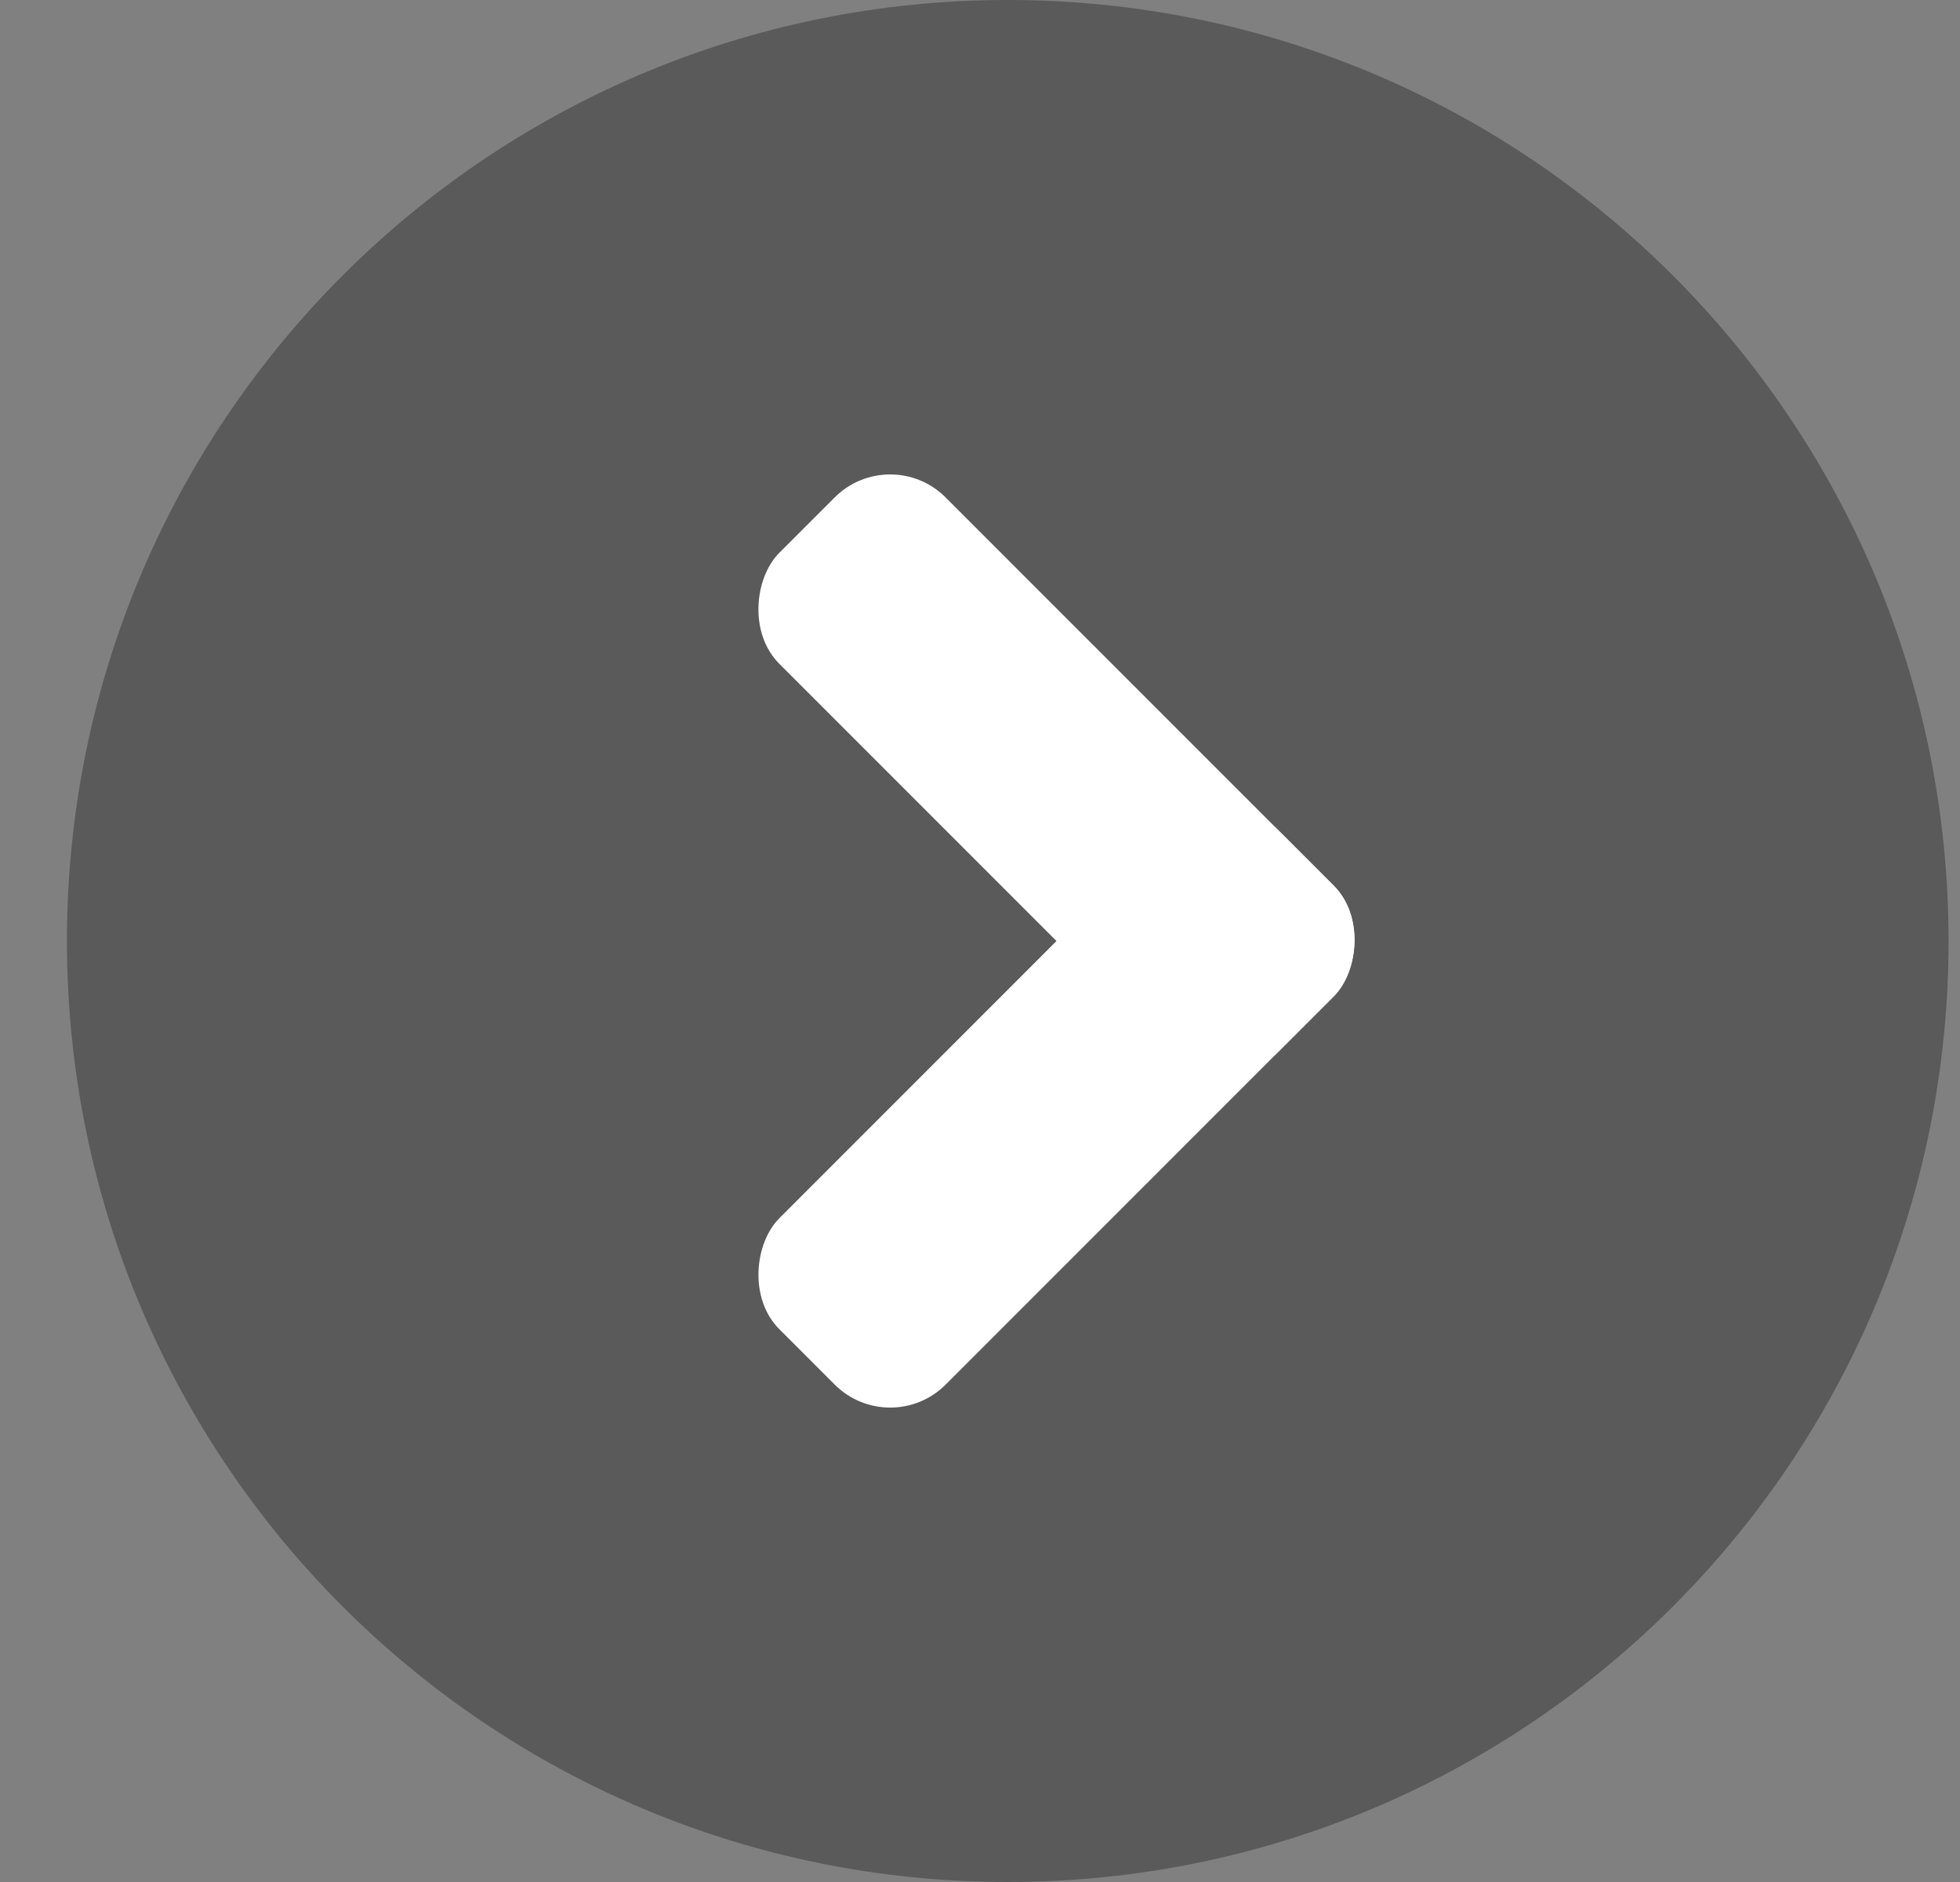
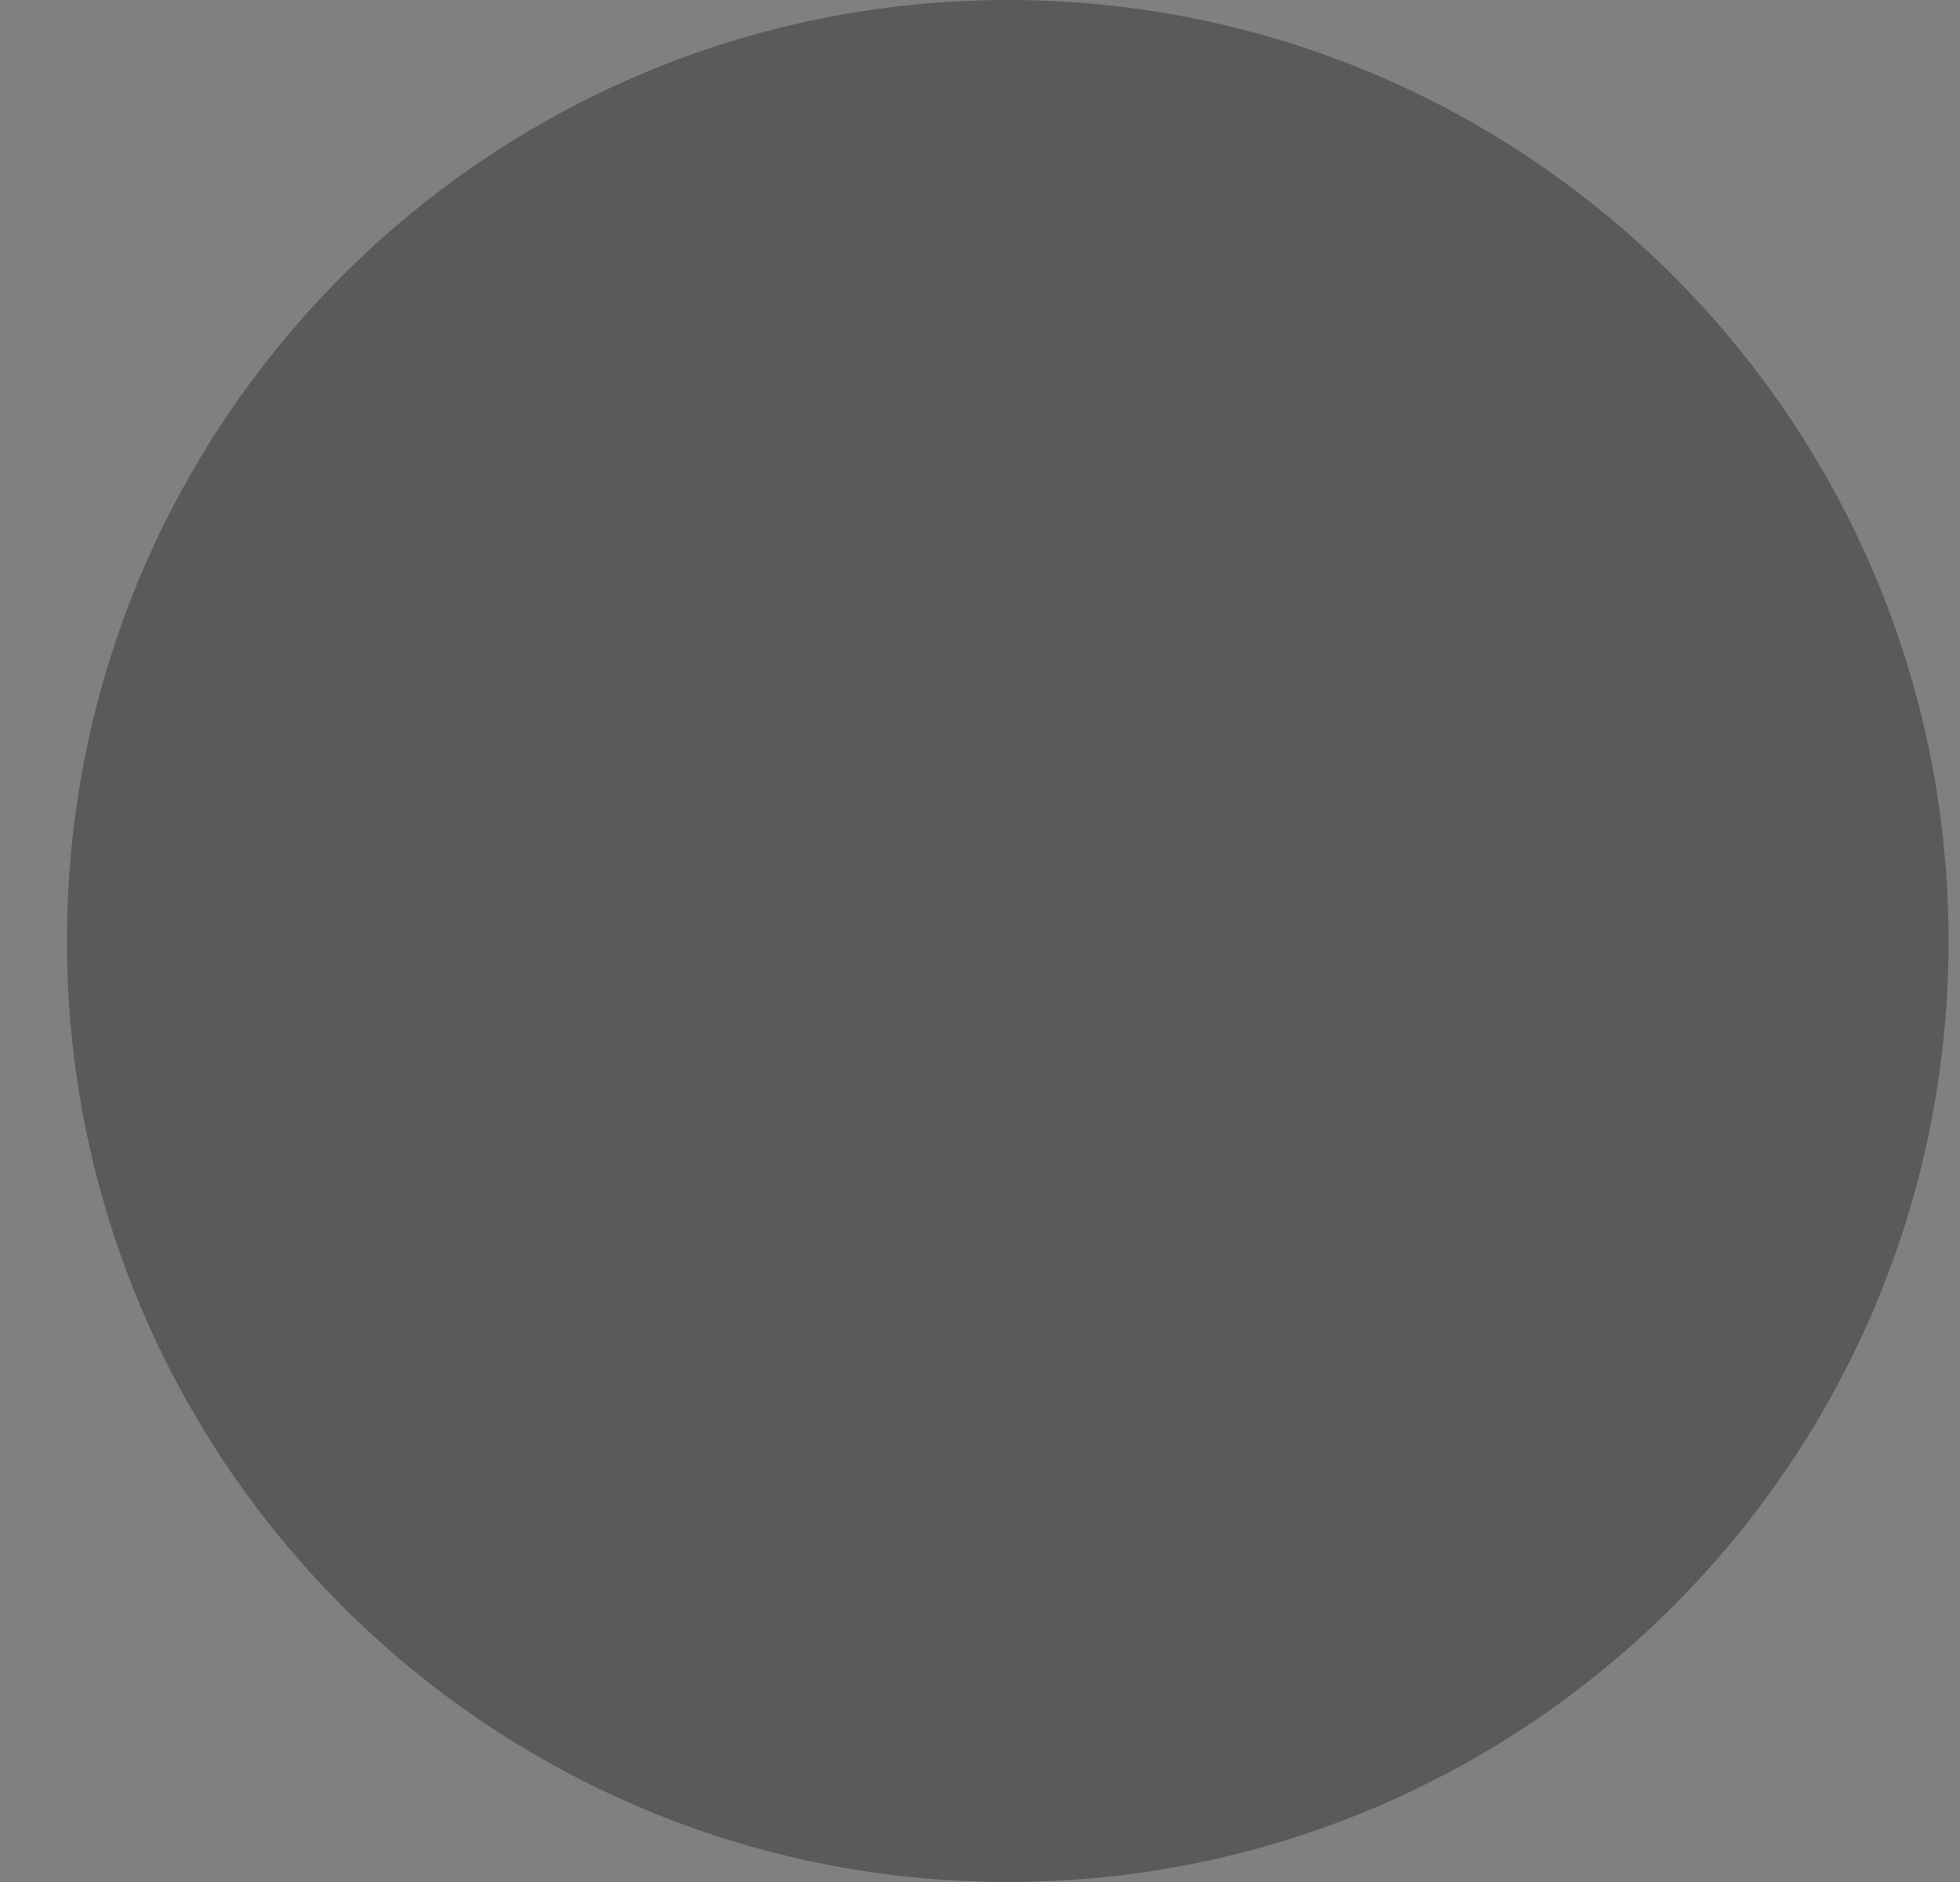
<svg xmlns="http://www.w3.org/2000/svg" width="25" height="24" fill="none">
  <rect width="100%" height="100%" fill="#808080" stroke="none" />
-   <path opacity=".3" d="M12.854 24c6.627 0 12-5.373 12-12s-5.373-12-12-12-12 5.373-12 12 5.373 12 12 12z" fill="#000" />
-   <rect x="11.354" y="5.636" width="9" height="3" rx="1" transform="rotate(45 11.354 5.636)" fill="#fff" />
-   <rect x="15.597" y="9.879" width="3" height="9" rx="1" transform="rotate(45 15.597 9.879)" fill="#fff" />
+   <path opacity=".3" d="M12.854 24c6.627 0 12-5.373 12-12s-5.373-12-12-12-12 5.373-12 12 5.373 12 12 12" fill="#000" />
</svg>